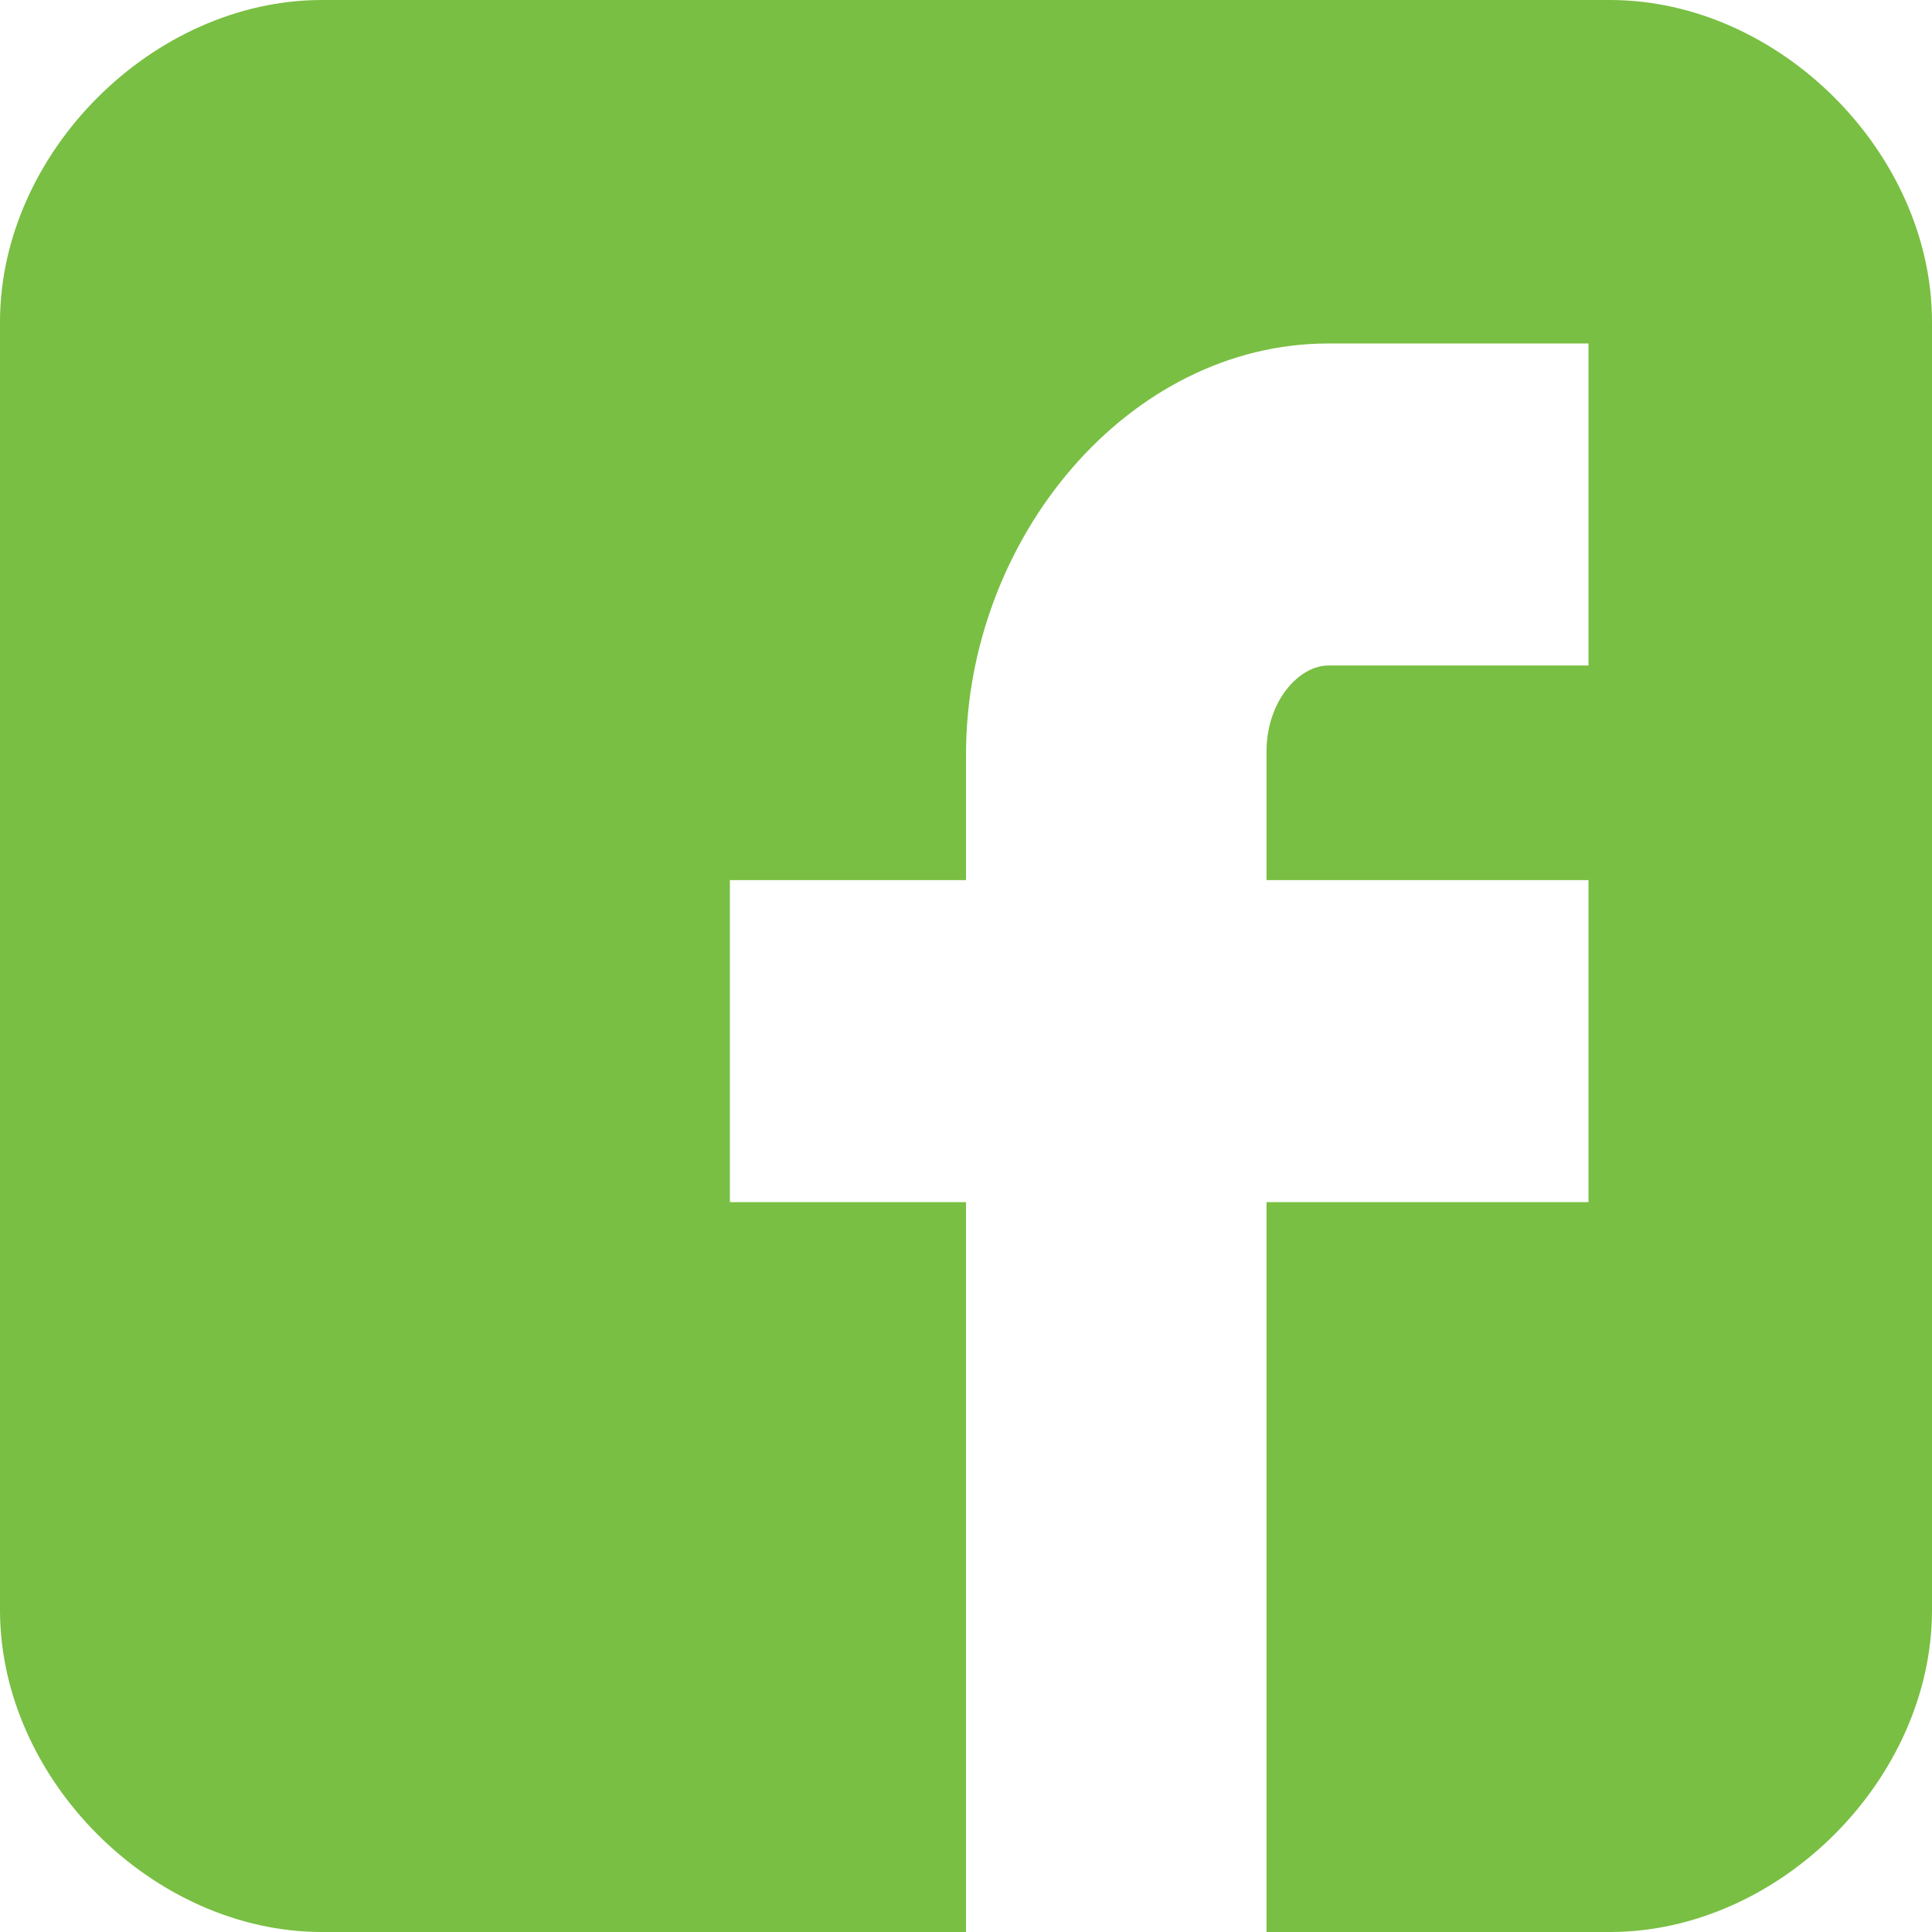
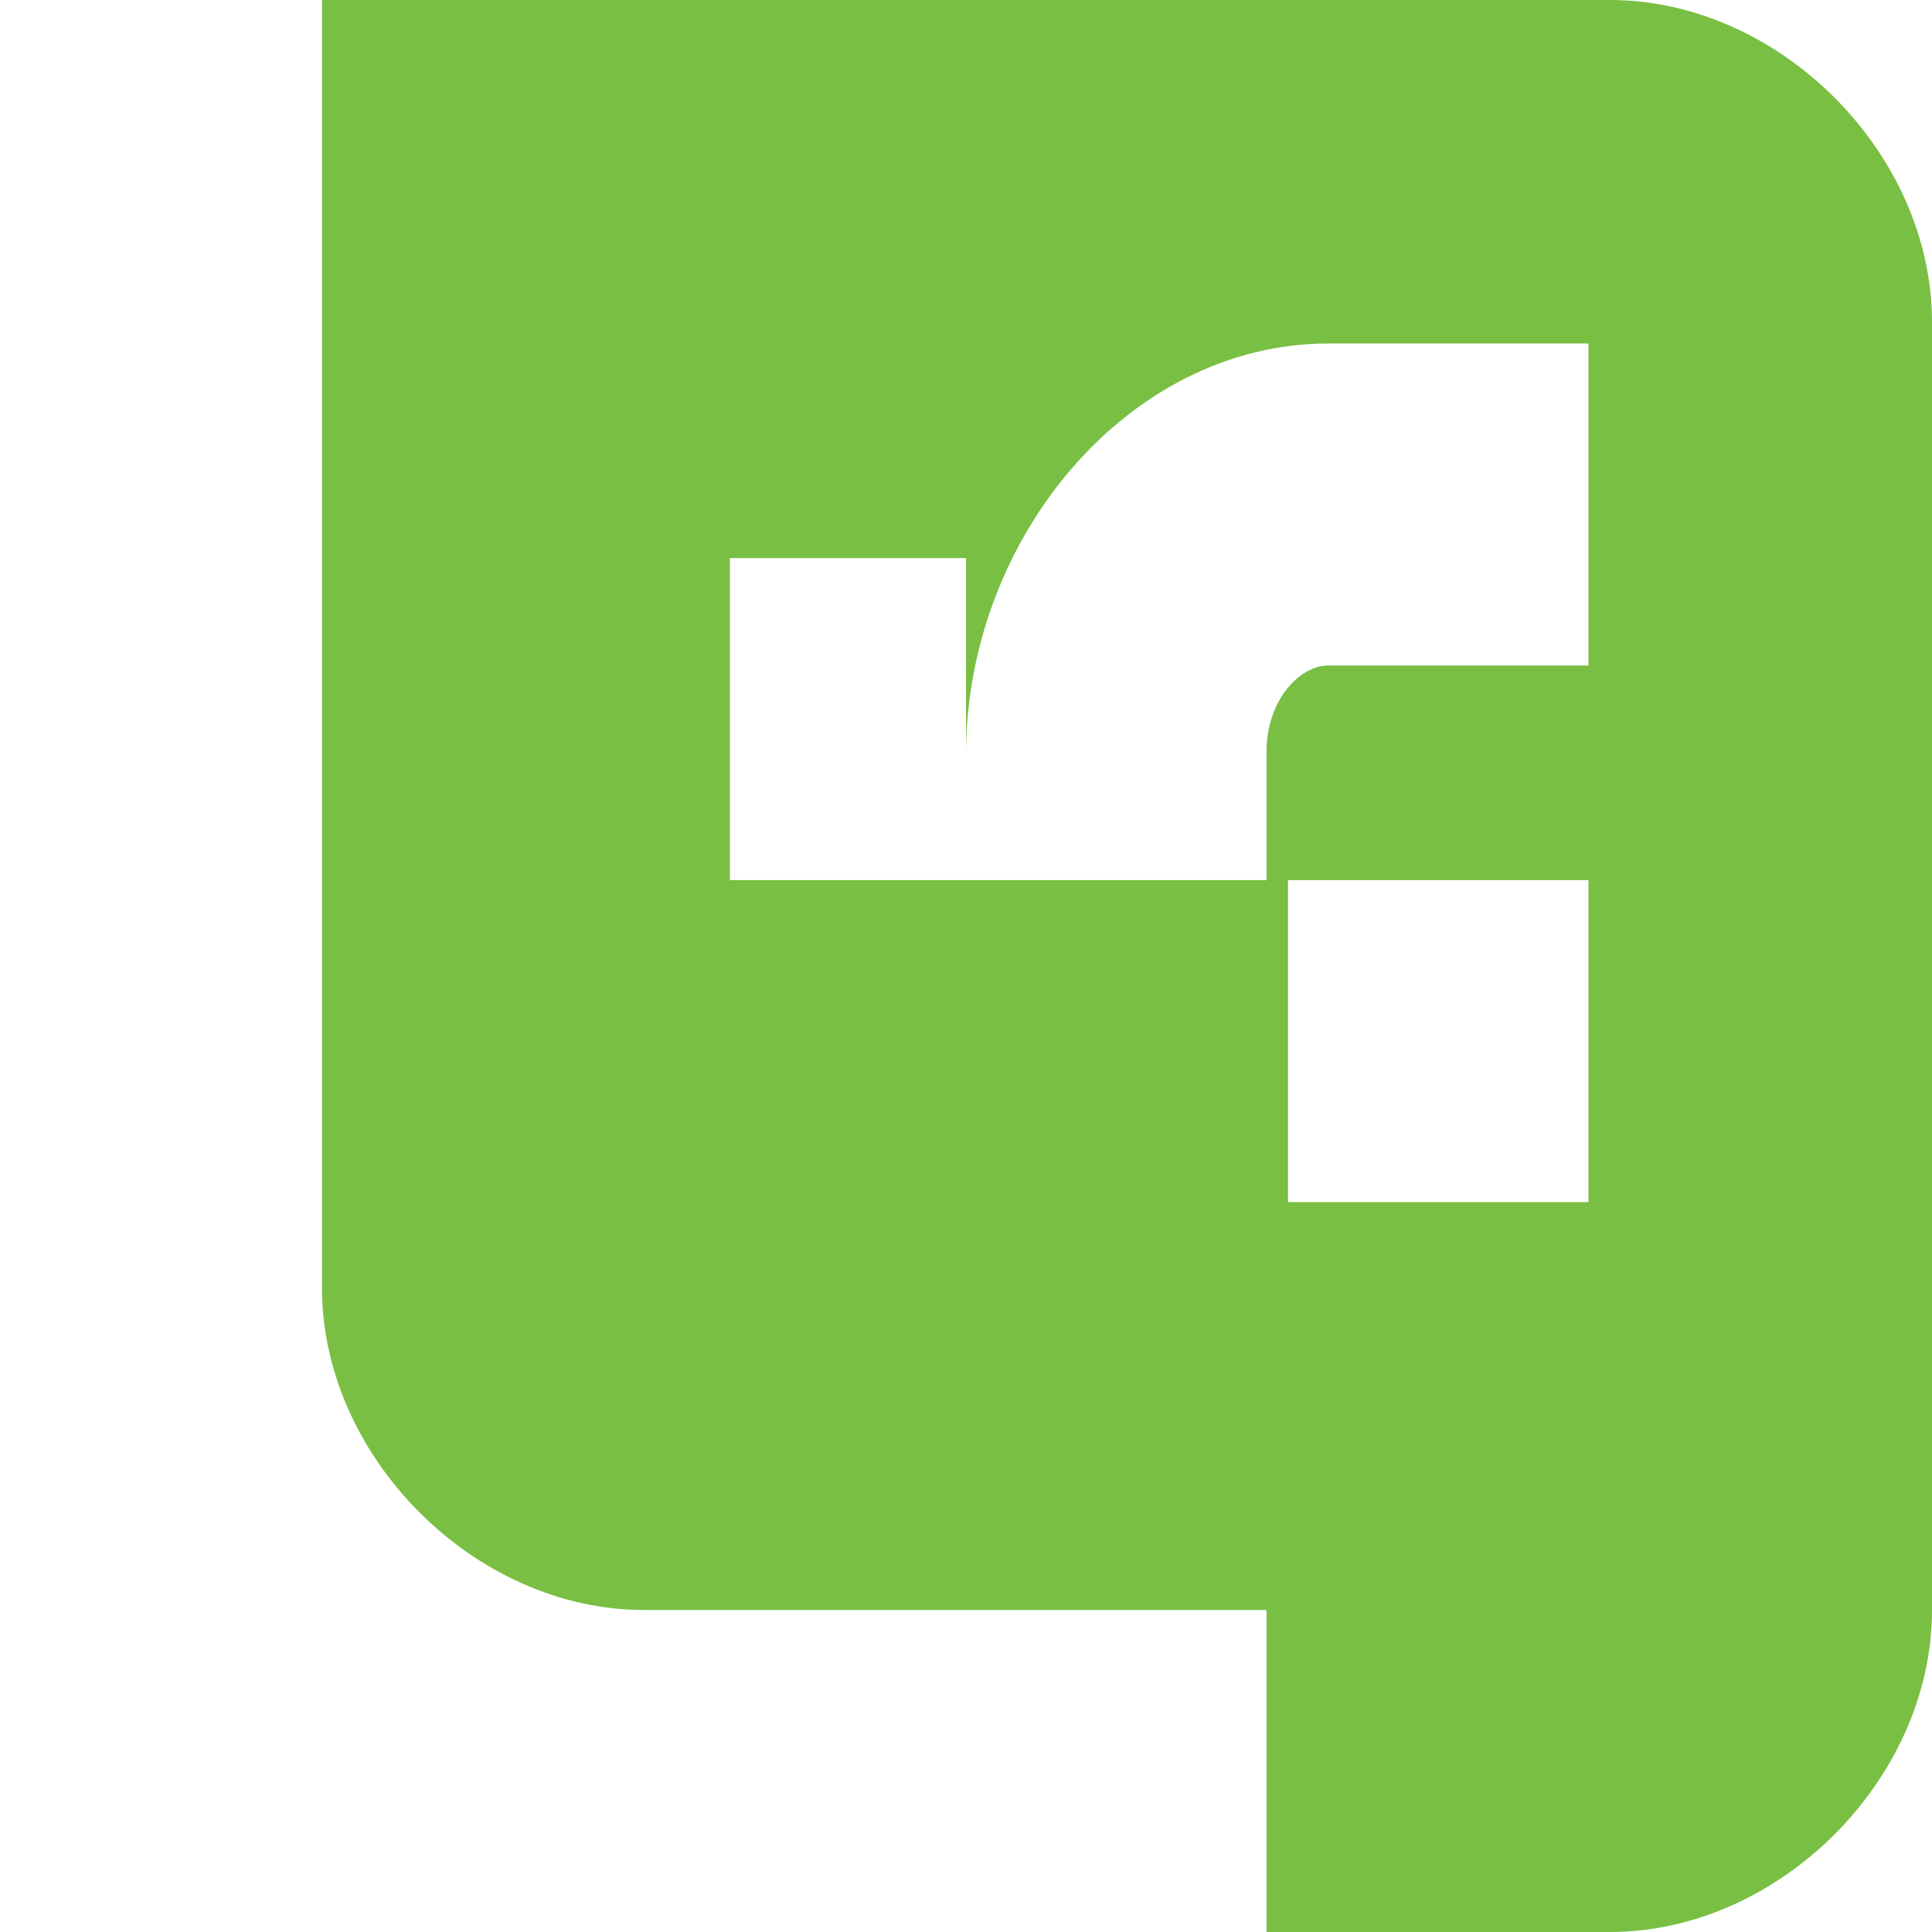
<svg xmlns="http://www.w3.org/2000/svg" width="24" height="24" viewBox="0 0 24 24">
-   <path fill="#79BF43" fill-rule="nonzero" d="M24 4c0-2.102-1.898-4-4-4H4C1.898 0 0 1.898 0 4v16c0 2.102 1.898 4 4 4h8v-9.067H9.067v-4H12V9.375c0-2.688 2.018-5.108 4.5-5.108h3.233v4H16.5c-.354 0-.767.43-.767 1.073v1.593h4v4h-4V24H20c2.102 0 4-1.898 4-4V4z" />
+   <path fill="#79BF43" fill-rule="nonzero" d="M24 4c0-2.102-1.898-4-4-4H4v16c0 2.102 1.898 4 4 4h8v-9.067H9.067v-4H12V9.375c0-2.688 2.018-5.108 4.5-5.108h3.233v4H16.5c-.354 0-.767.43-.767 1.073v1.593h4v4h-4V24H20c2.102 0 4-1.898 4-4V4z" />
</svg>